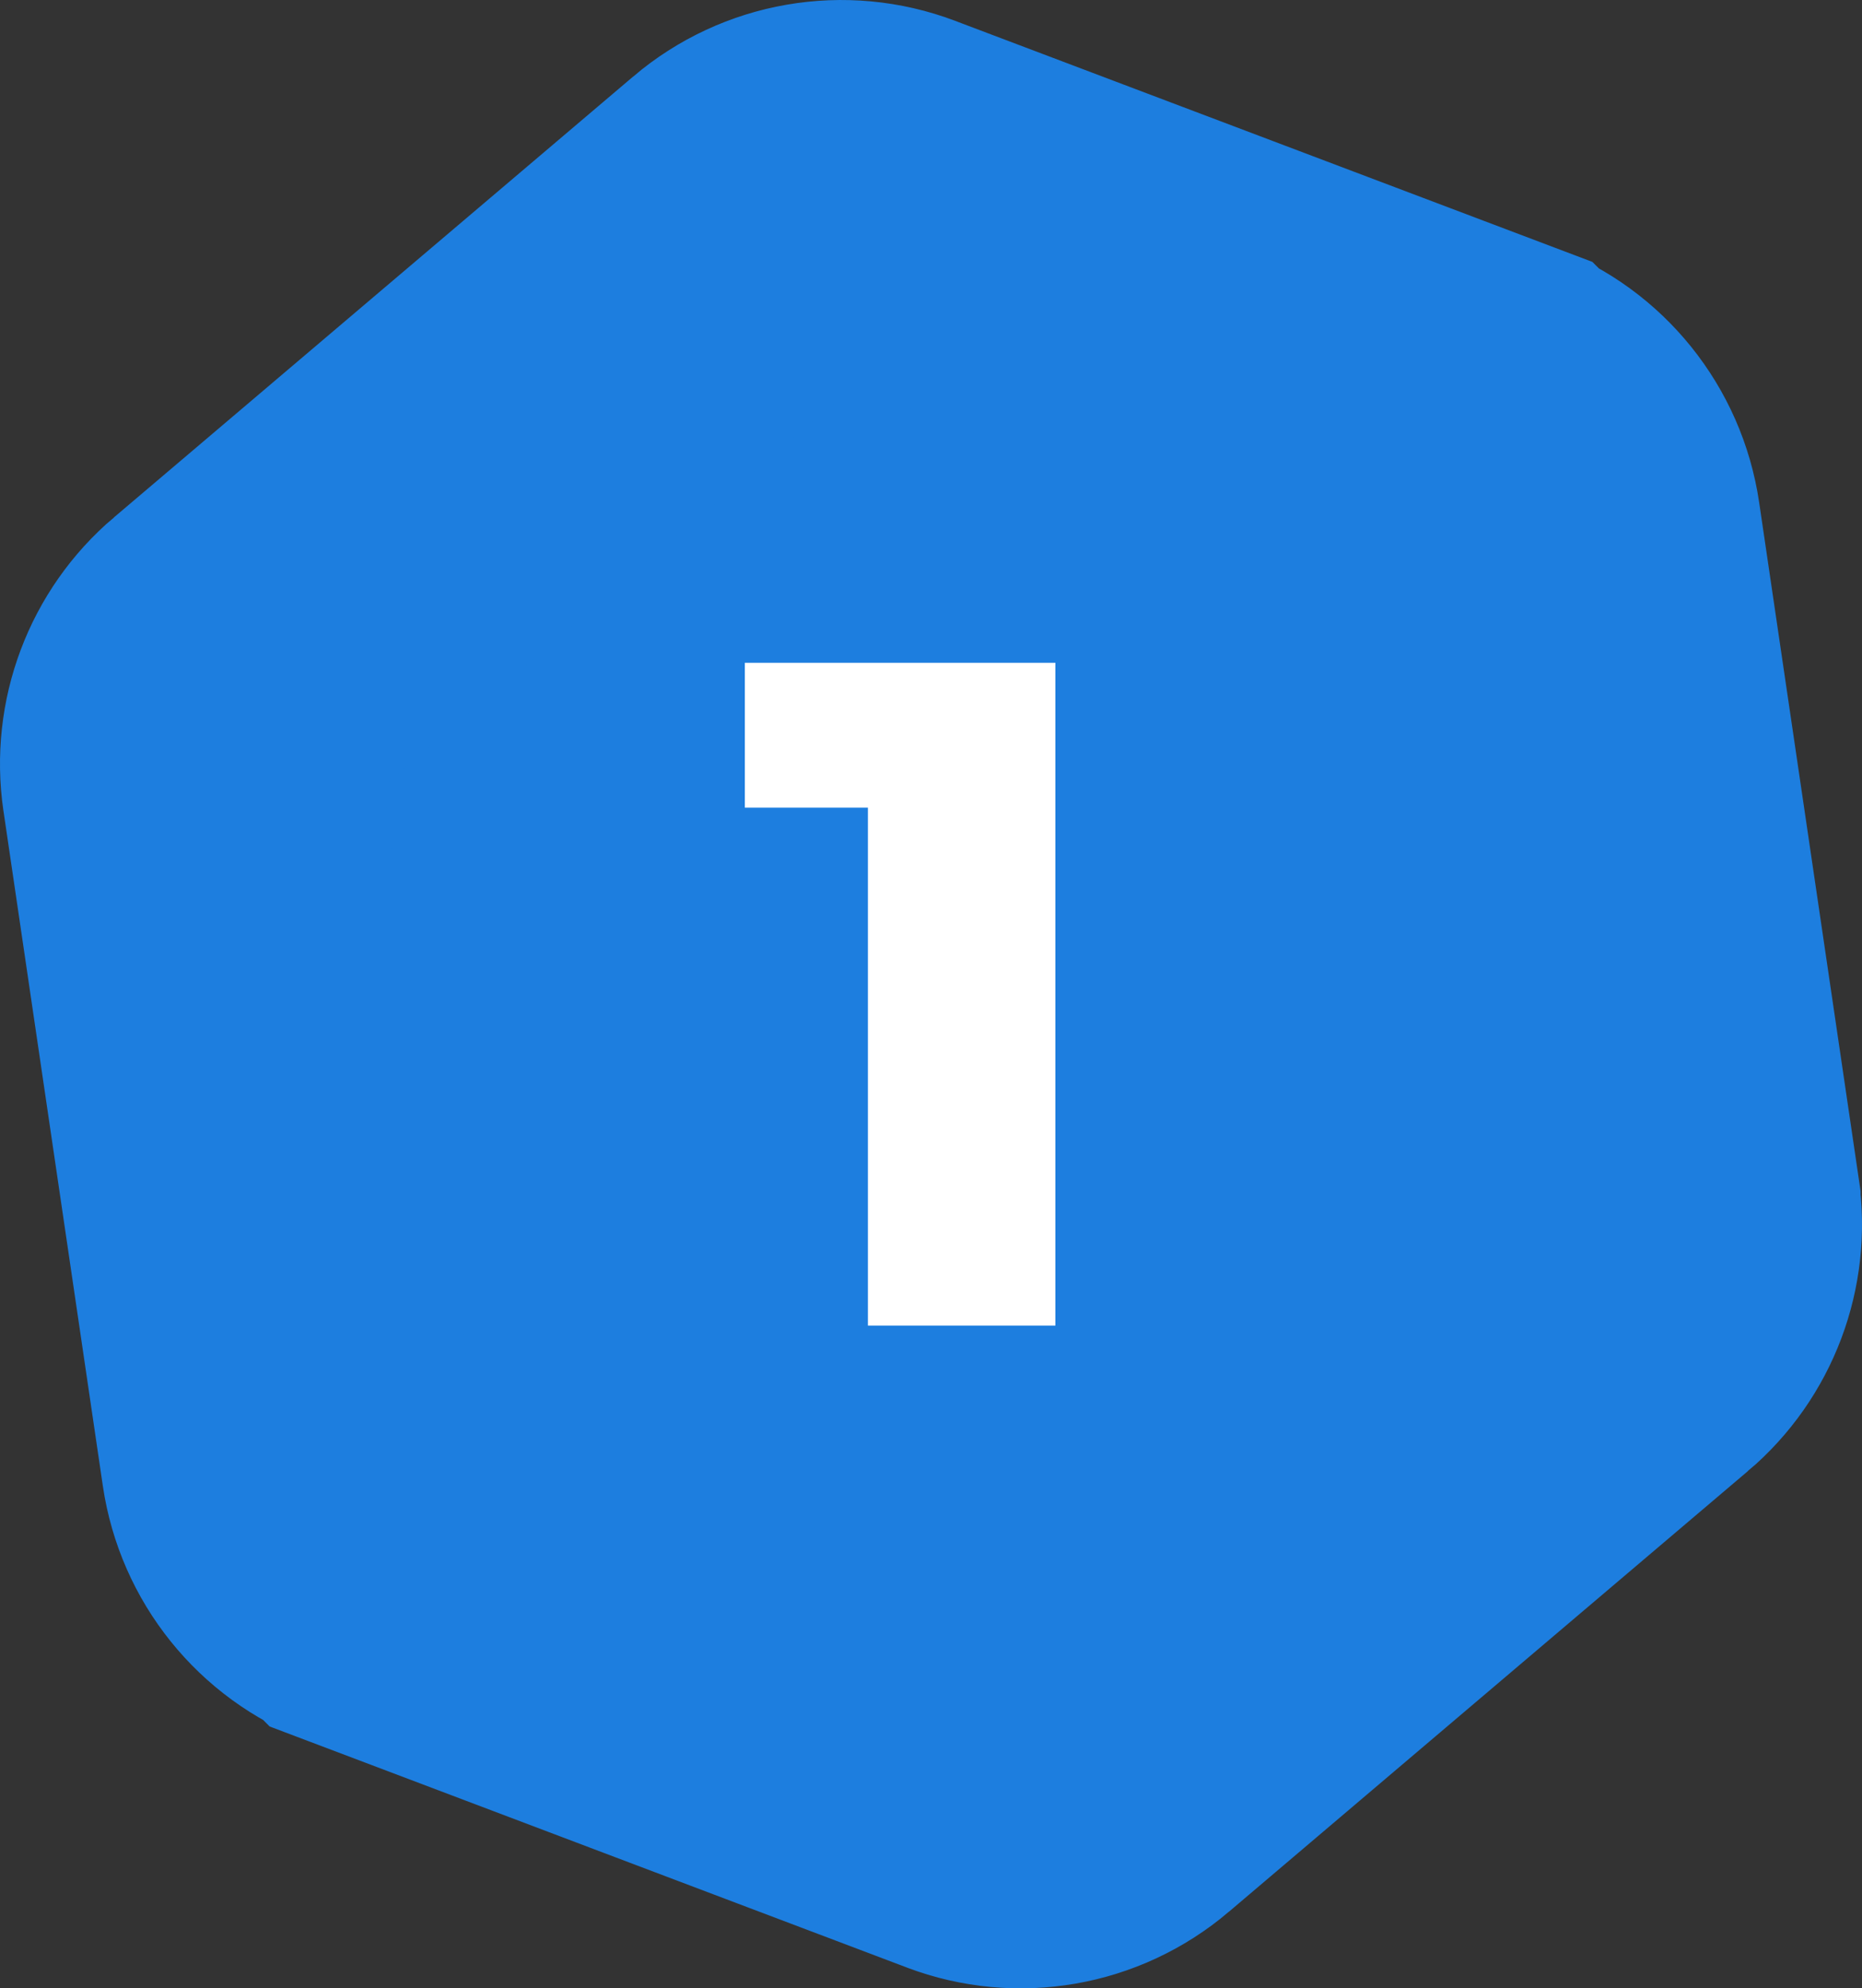
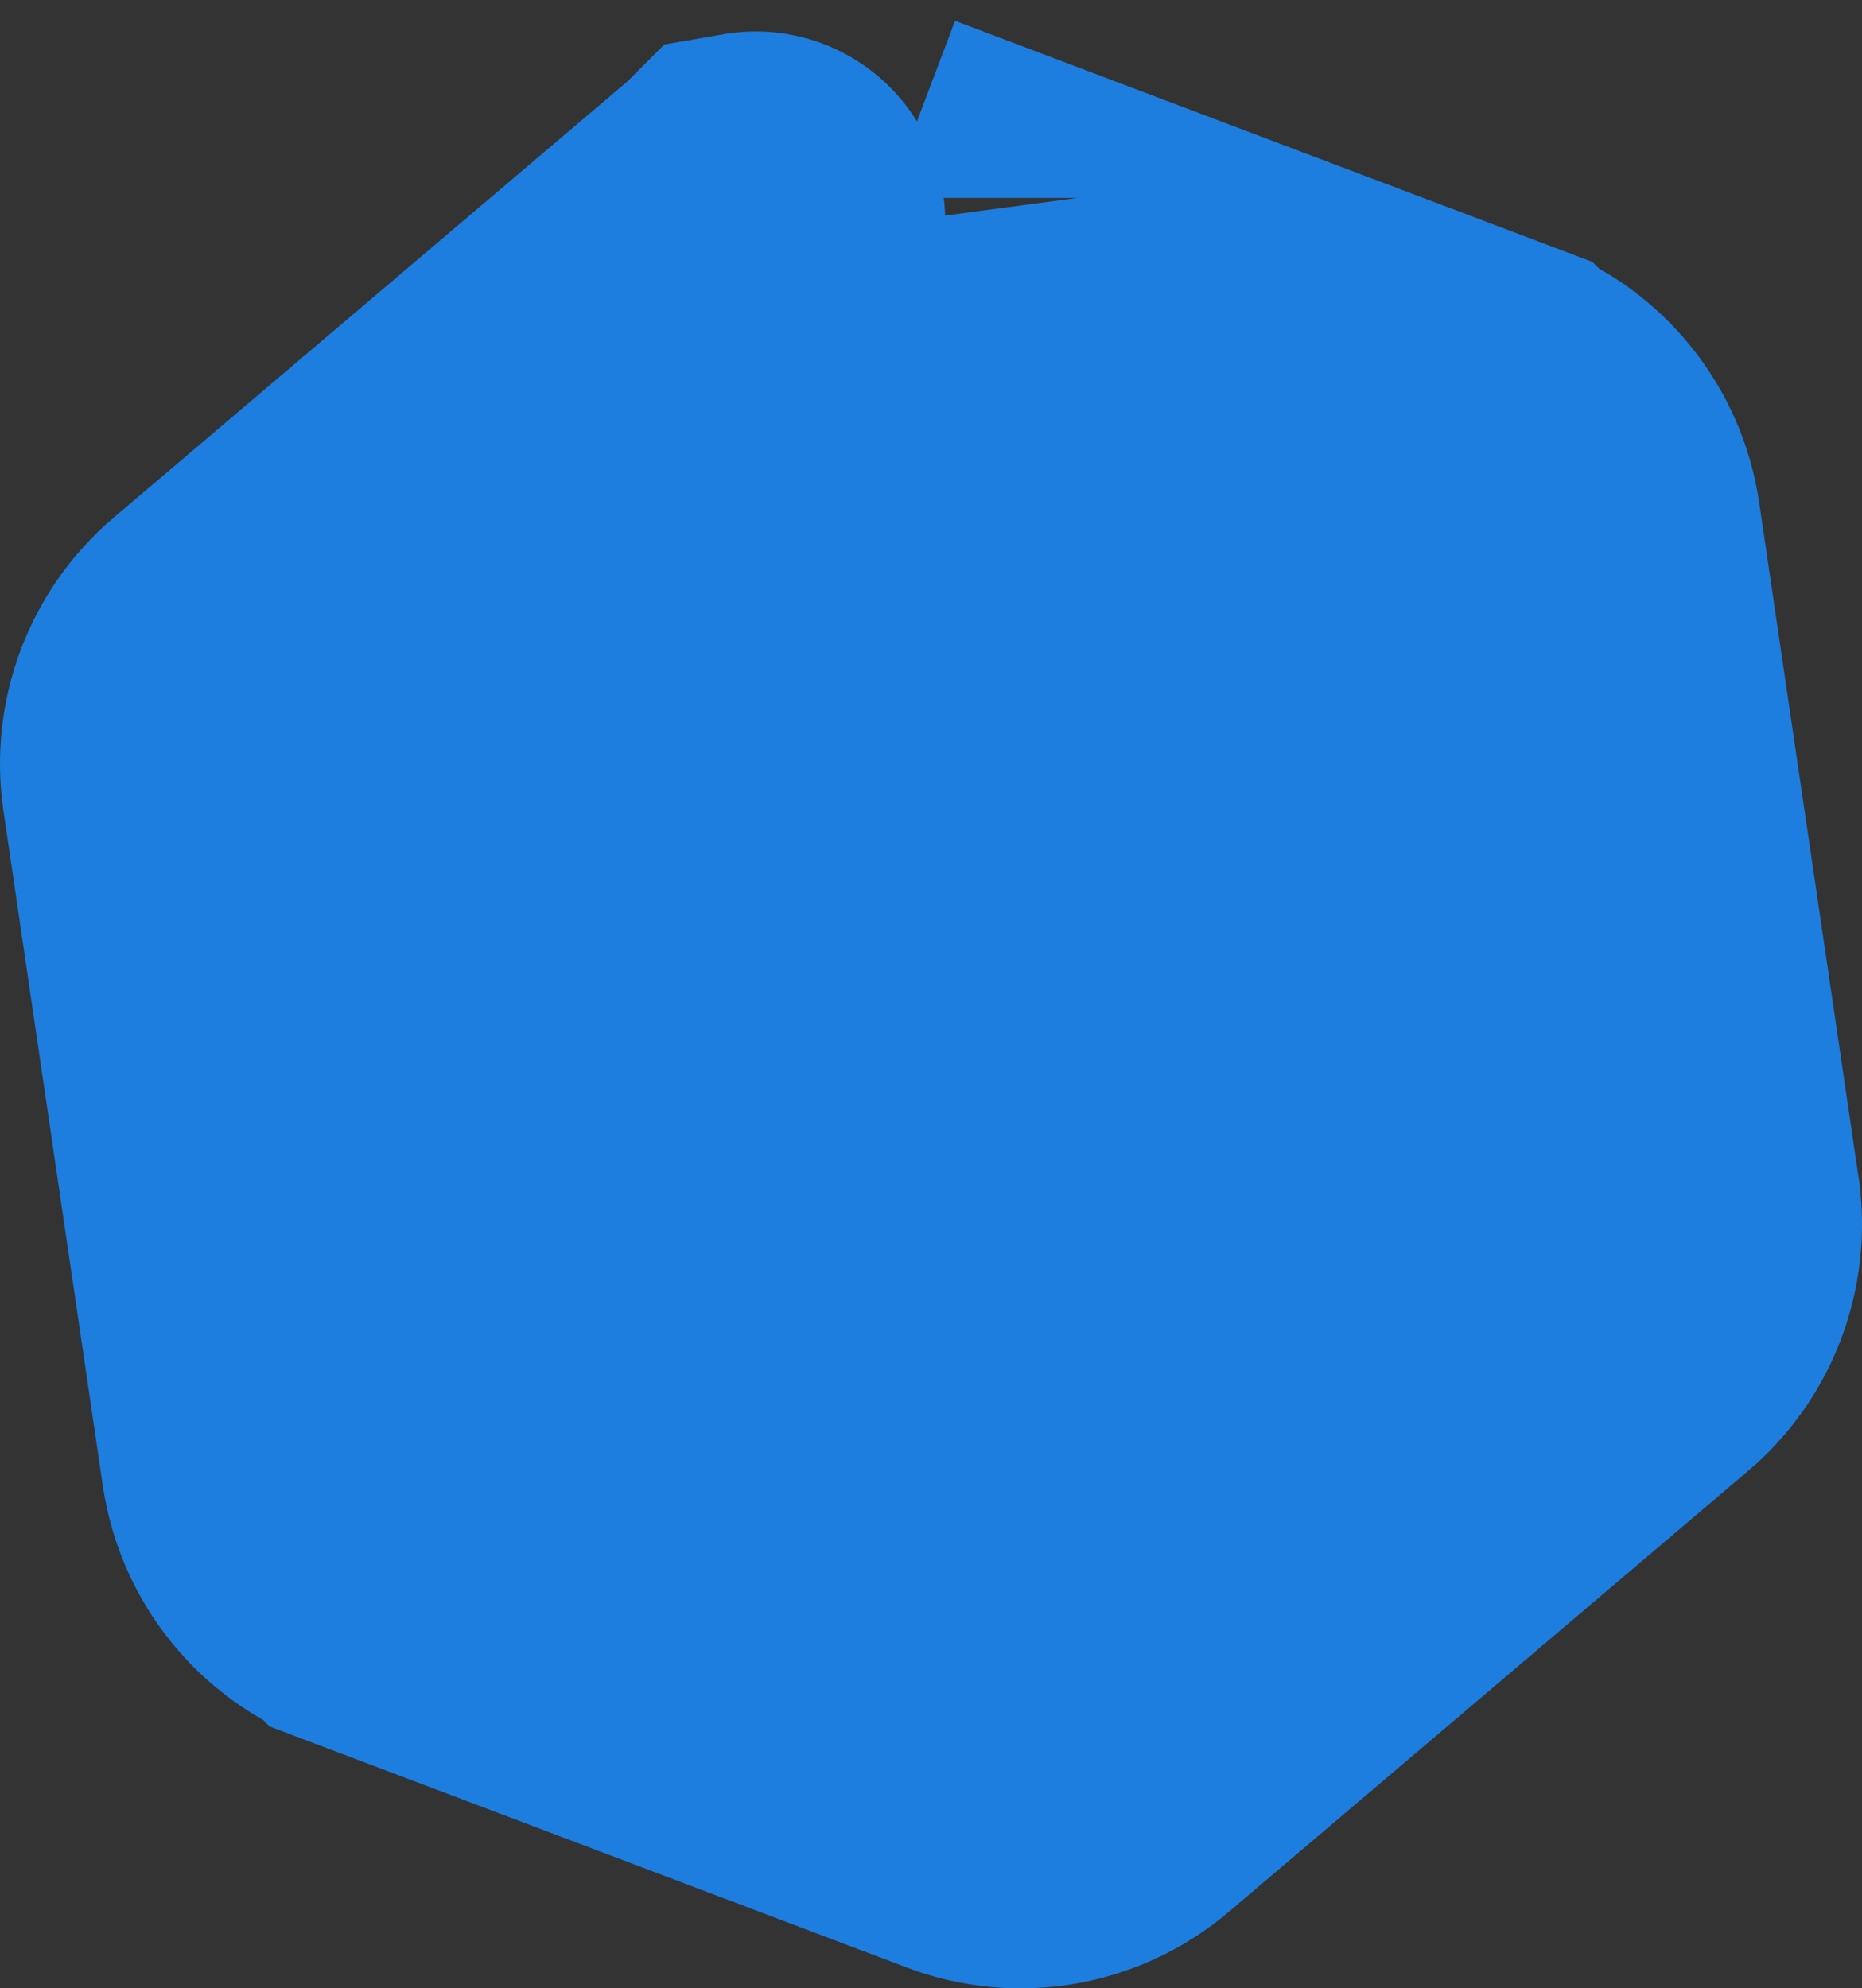
<svg xmlns="http://www.w3.org/2000/svg" width="59" height="63" viewBox="0 0 59 63" fill="none">
  <rect x="0" y="0" width="59" height="63" fill="#333333" stroke="none" />
-   <path d="M47.126 13.453L47.127 13.454C48.549 13.992 49.58 15.266 49.805 16.792L49.805 16.792L52.955 38.179C52.955 38.179 52.955 38.179 52.955 38.18C53.168 39.635 52.617 41.091 51.508 42.032L51.507 42.032L35.052 56.002L35.051 56.003C33.887 56.991 32.284 57.267 30.862 56.73C30.861 56.73 30.861 56.73 30.861 56.729L11.874 49.547L11.873 49.546C10.451 49.008 9.42 47.734 9.195 46.208L9.195 46.208L6.046 24.821C6.045 24.821 6.045 24.821 6.045 24.82C5.832 23.365 6.383 21.909 7.492 20.968L7.493 20.968L23.948 6.998L23.949 6.997C25.113 6.009 26.716 5.733 28.138 6.27C28.139 6.27 28.139 6.271 28.139 6.271L47.126 13.453Z" fill="#1D7EDF" stroke="#1D7EDF" stroke-width="12" />
-   <path d="M33.441 21V42H27.501V25.59H23.601V21H33.441Z" fill="white" />
+   <path d="M47.126 13.453L47.127 13.454C48.549 13.992 49.58 15.266 49.805 16.792L49.805 16.792L52.955 38.179C52.955 38.179 52.955 38.179 52.955 38.18C53.168 39.635 52.617 41.091 51.508 42.032L51.507 42.032L35.052 56.002L35.051 56.003C33.887 56.991 32.284 57.267 30.862 56.73C30.861 56.73 30.861 56.73 30.861 56.729L11.874 49.547L11.873 49.546C10.451 49.008 9.42 47.734 9.195 46.208L9.195 46.208L6.046 24.821C6.045 24.821 6.045 24.821 6.045 24.82C5.832 23.365 6.383 21.909 7.492 20.968L7.493 20.968L23.948 6.998L23.949 6.997C28.139 6.27 28.139 6.271 28.139 6.271L47.126 13.453Z" fill="#1D7EDF" stroke="#1D7EDF" stroke-width="12" />
</svg>